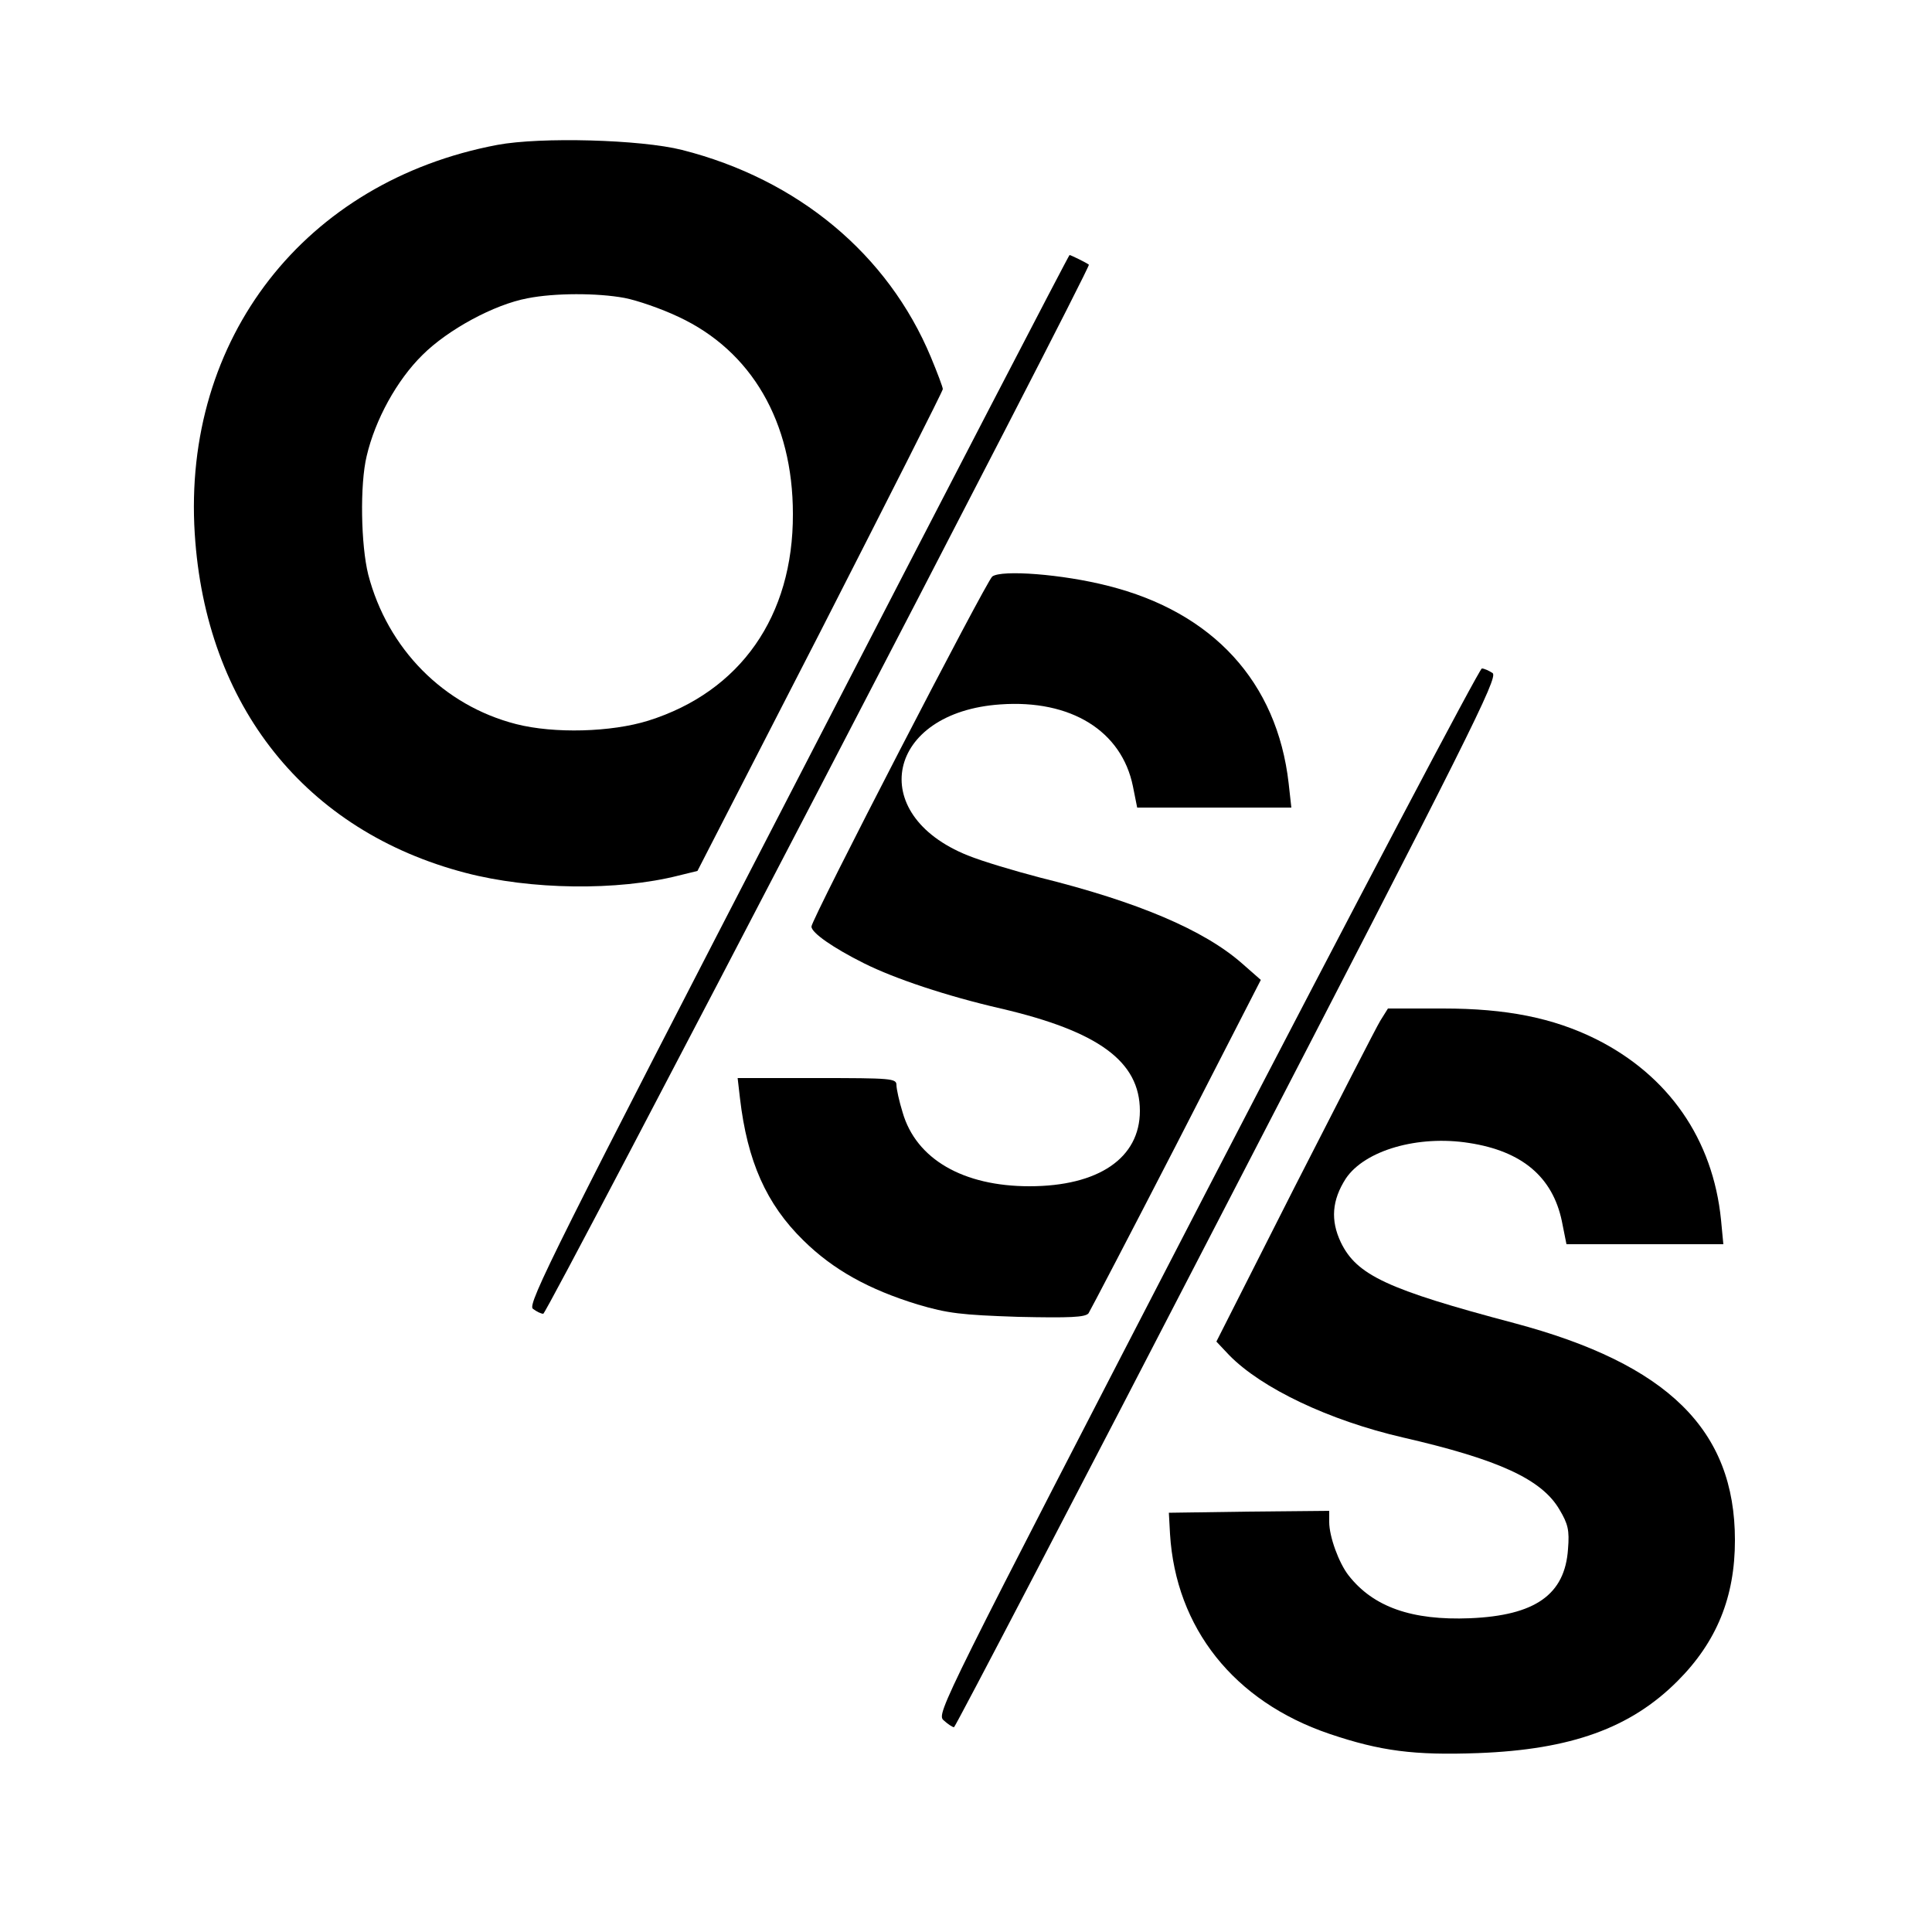
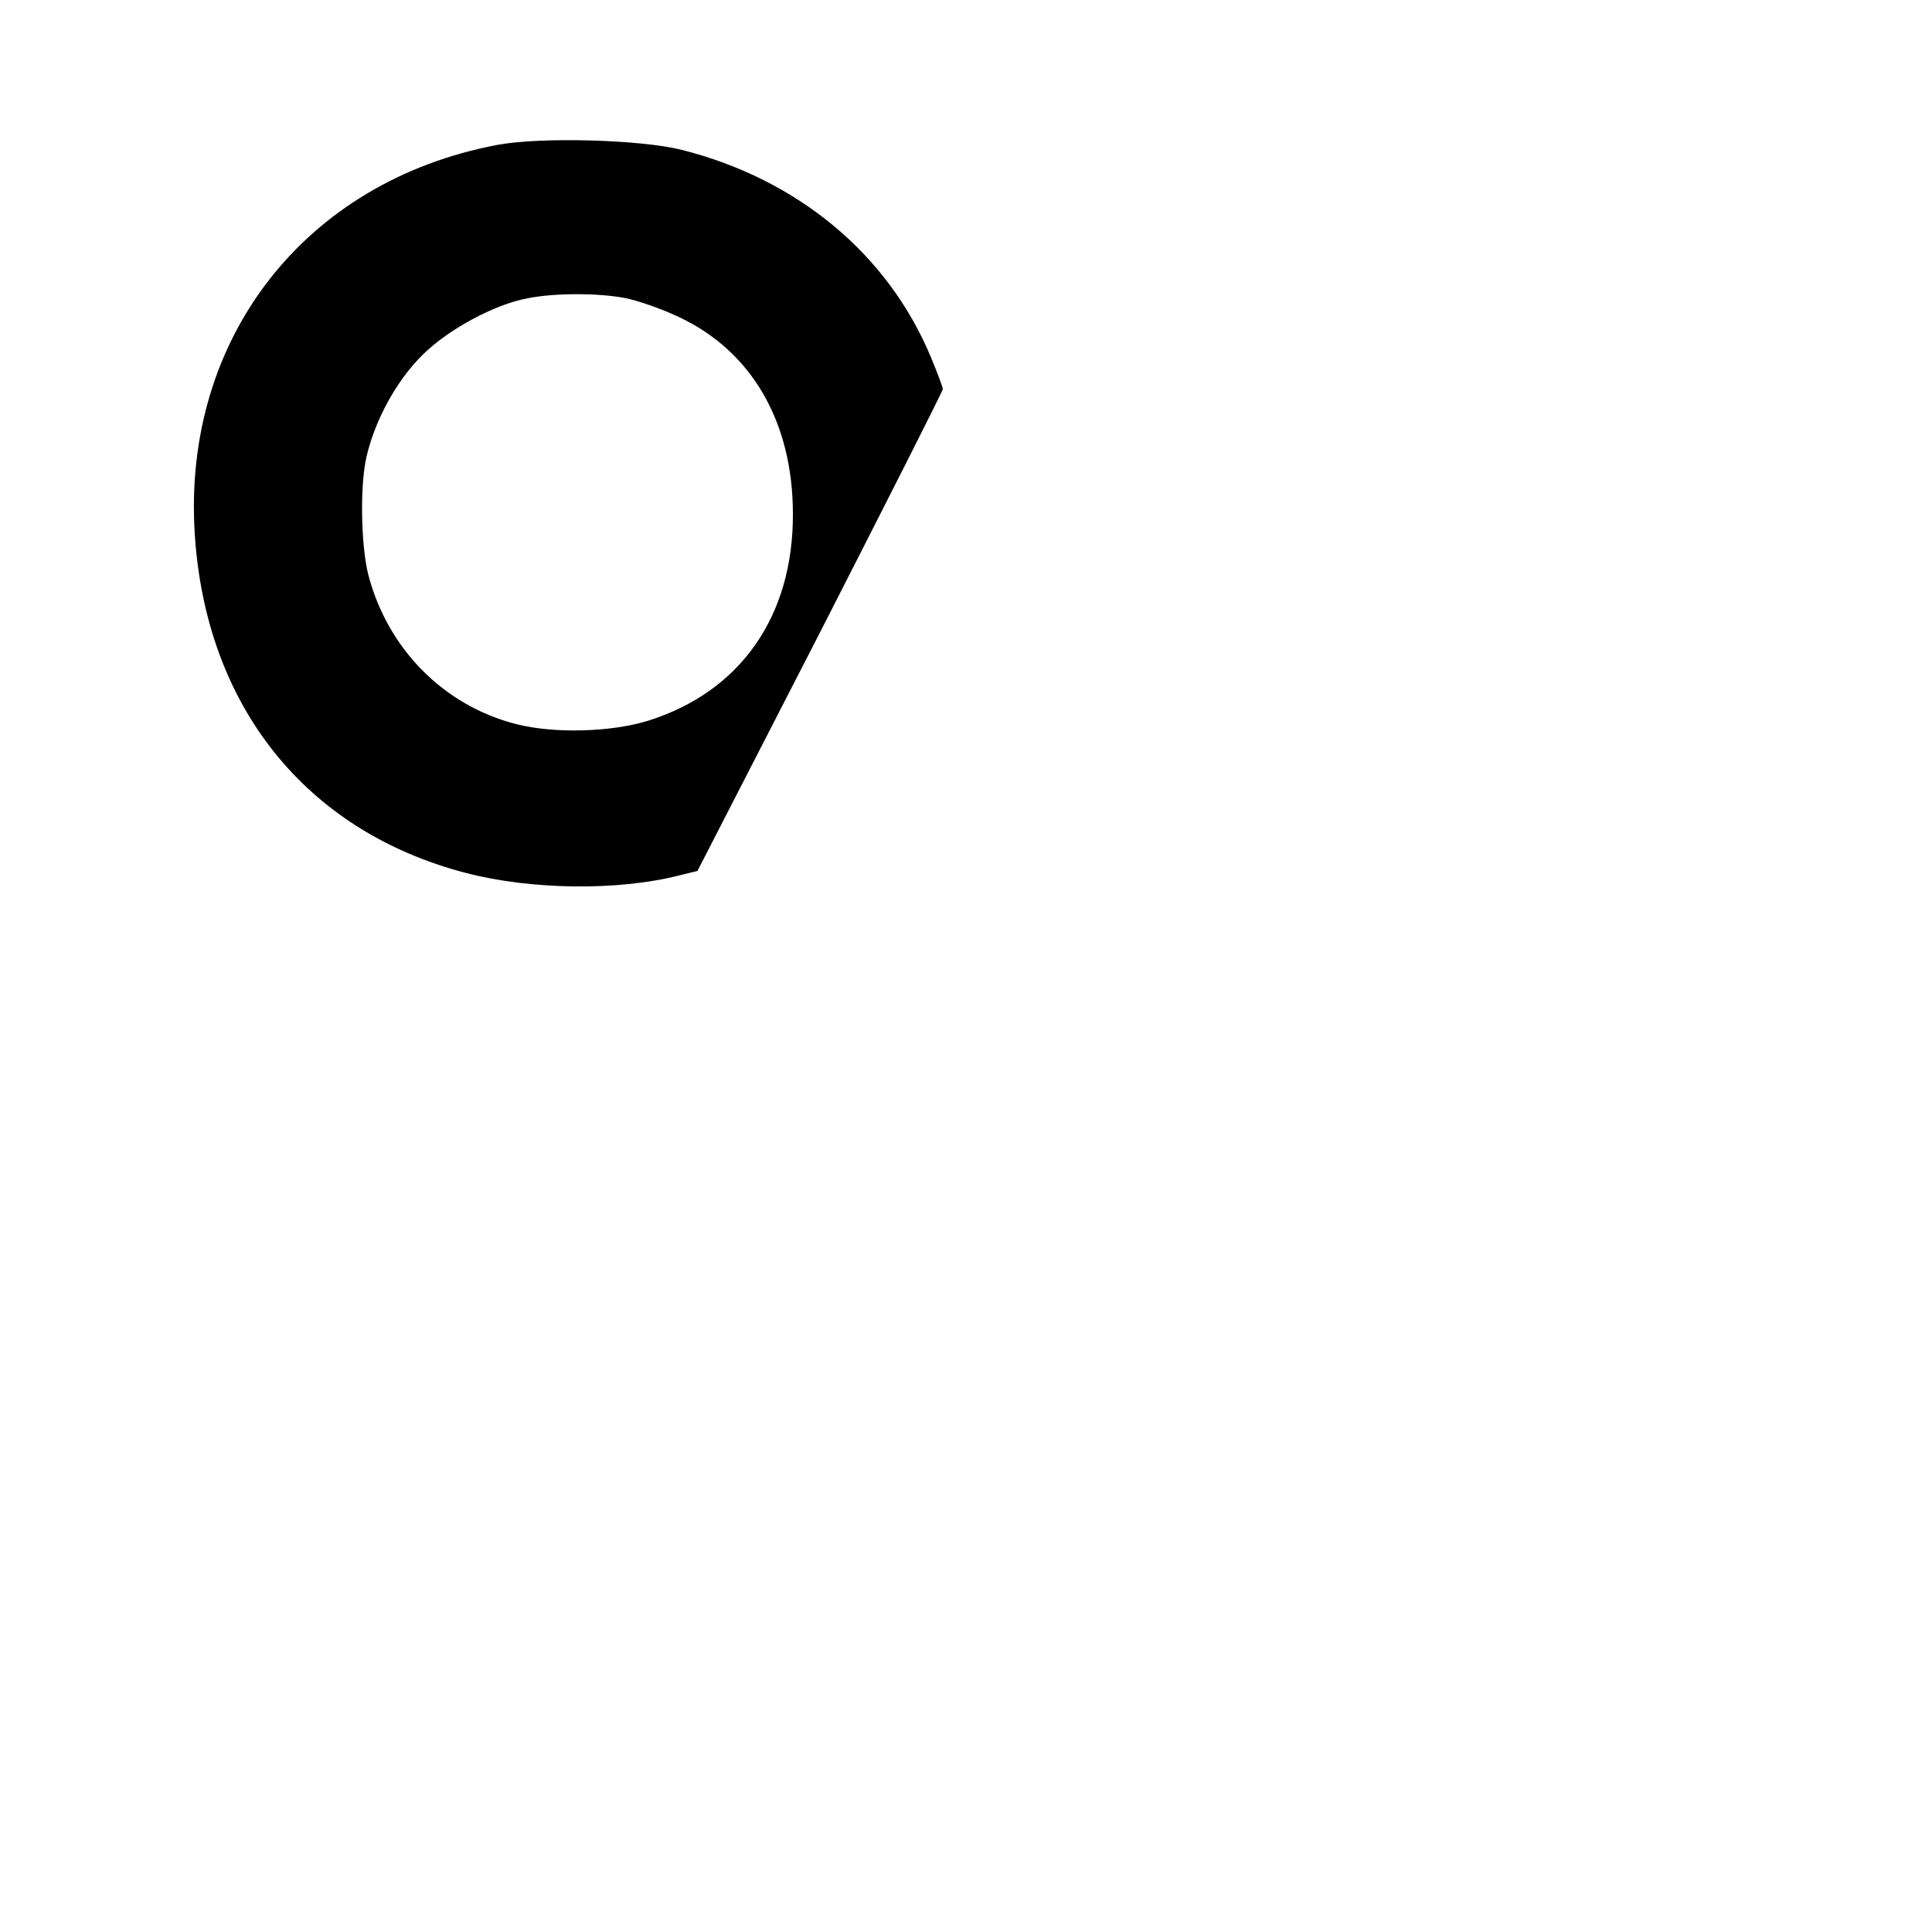
<svg xmlns="http://www.w3.org/2000/svg" version="1.0" width="500pt" height="500pt" viewBox="0 0 500 500" preserveAspectRatio="xMidYMid meet">
  <g transform="translate(0,500) scale(0.1,-0.1)" fill="#000000" stroke="none">
    <path d="M1287 4625 c-498 -94 -815 -501 -783 -1006 28 -446 287 -770 701 -878 168 -44 393 -47 551 -7 l49 12 318 619 c174 341 317 623 317 628 0 5 -14 42 -31 83 -111 266 -344 460 -644 536 -107 27 -366 34 -478 13z m329 -396 c32 -6 96 -28 140 -49 189 -88 296 -272 296 -510 1 -265 -136 -460 -374 -535 -96 -30 -244 -34 -342 -9 -188 48 -333 195 -383 387 -19 76 -22 233 -4 307 22 94 78 196 144 261 66 66 186 131 272 147 70 14 181 14 251 1z" />
-     <path d="M2064 2983 c-625 -1209 -700 -1359 -685 -1370 9 -7 21 -13 27 -13 10 0 1419 2709 1412 2715 -6 5 -47 25 -50 25 -2 0 -319 -611 -704 -1357z" />
-     <path d="M2568 3508 c-16 -13 -468 -887 -468 -906 0 -16 56 -55 136 -95 80 -40 215 -85 354 -117 253 -59 360 -137 360 -265 0 -122 -107 -195 -286 -195 -171 0 -293 70 -328 191 -9 29 -16 61 -16 71 0 17 -13 18 -205 18 l-206 0 6 -52 c19 -163 68 -274 164 -368 77 -76 169 -127 296 -166 78 -23 112 -27 260 -32 136 -3 173 -1 182 9 5 8 108 205 228 438 l218 425 -49 43 c-98 86 -269 159 -523 222 -65 17 -149 42 -186 57 -267 107 -210 371 84 391 183 13 314 -69 343 -212 l11 -55 199 0 200 0 -7 63 c-30 262 -196 443 -468 511 -117 30 -275 42 -299 24z" />
-     <path d="M3123 1918 c-688 -1330 -700 -1353 -681 -1370 11 -10 23 -18 27 -18 3 0 322 611 708 1358 628 1213 700 1358 686 1370 -9 6 -22 12 -28 12 -6 0 -327 -609 -712 -1352z" />
-     <path d="M3572 2358 c-11 -18 -110 -212 -222 -431 l-202 -399 33 -35 c84 -86 259 -169 449 -213 248 -57 360 -108 406 -187 22 -37 26 -53 22 -102 -8 -118 -85 -172 -254 -179 -150 -6 -250 29 -314 111 -25 32 -50 100 -50 138 l0 29 -207 -2 -208 -3 3 -55 c15 -243 165 -433 412 -517 133 -45 220 -56 385 -50 241 9 395 65 516 186 102 102 149 218 149 365 0 285 -173 456 -572 562 -328 87 -407 124 -448 209 -27 57 -23 109 13 165 49 73 187 113 319 92 137 -21 216 -88 240 -202 l12 -60 203 0 203 0 -6 63 c-21 209 -136 374 -324 468 -111 55 -232 79 -395 79 l-143 0 -20 -32z" />
  </g>
</svg>